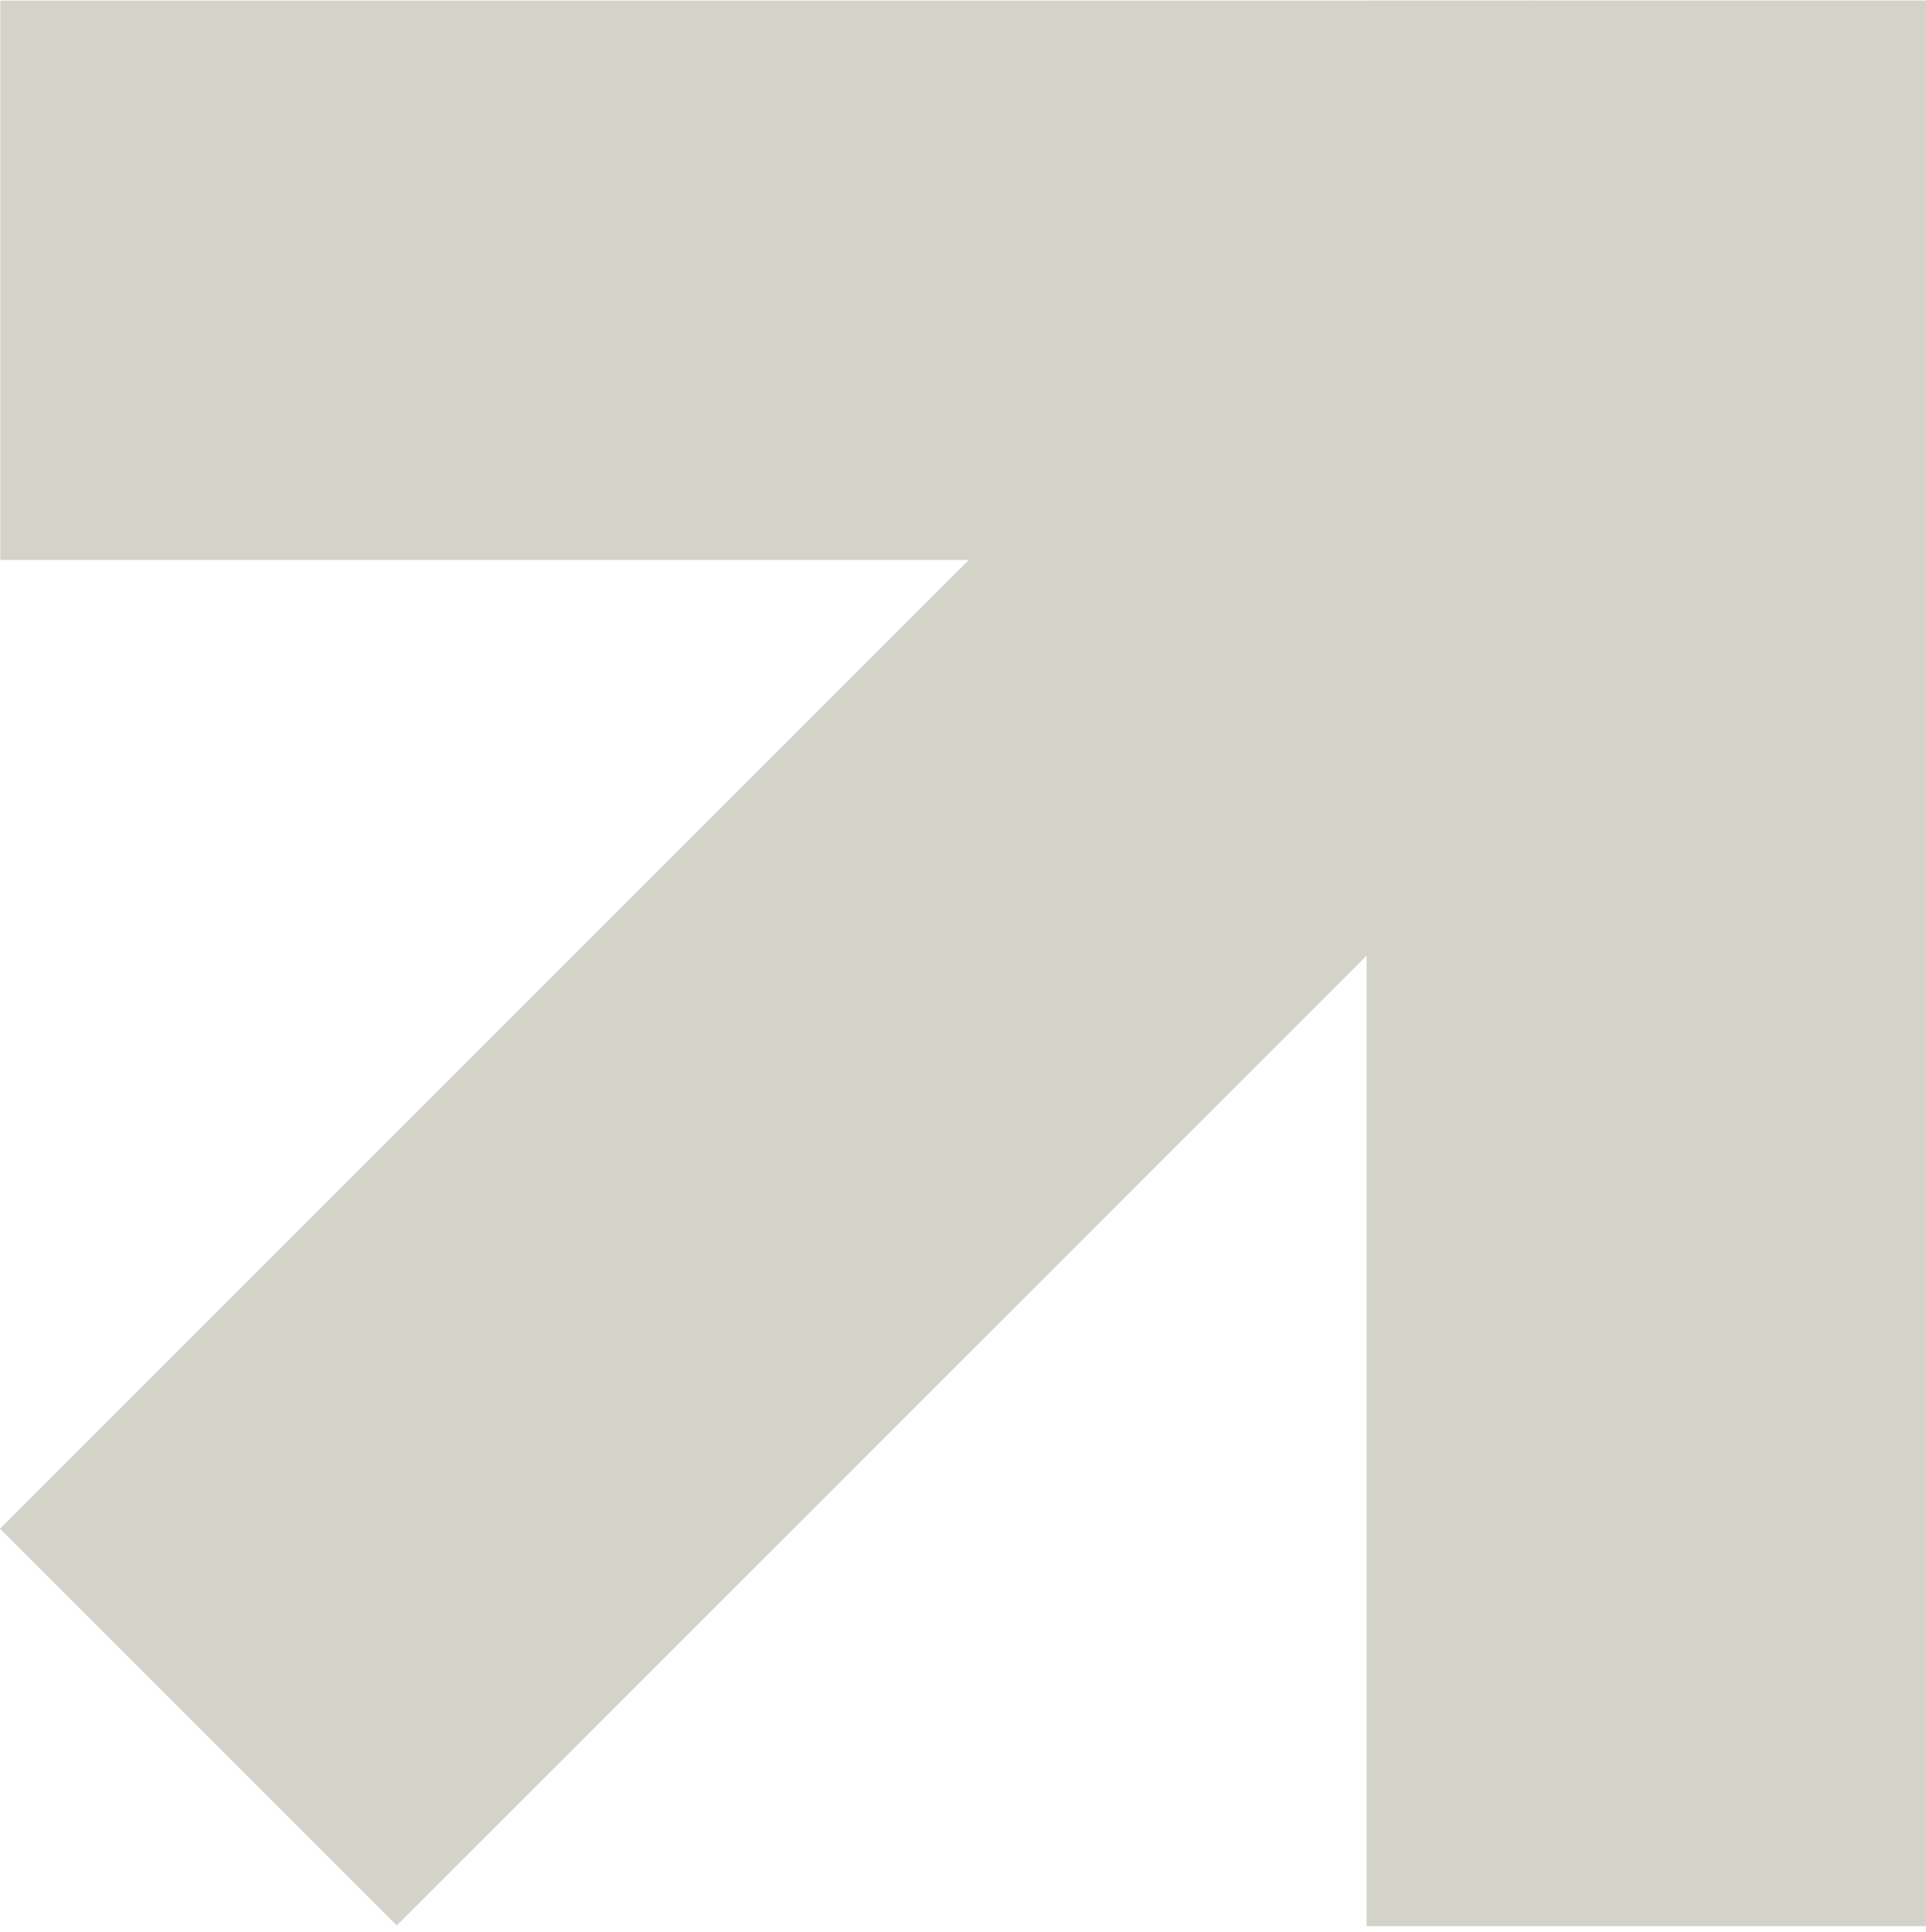
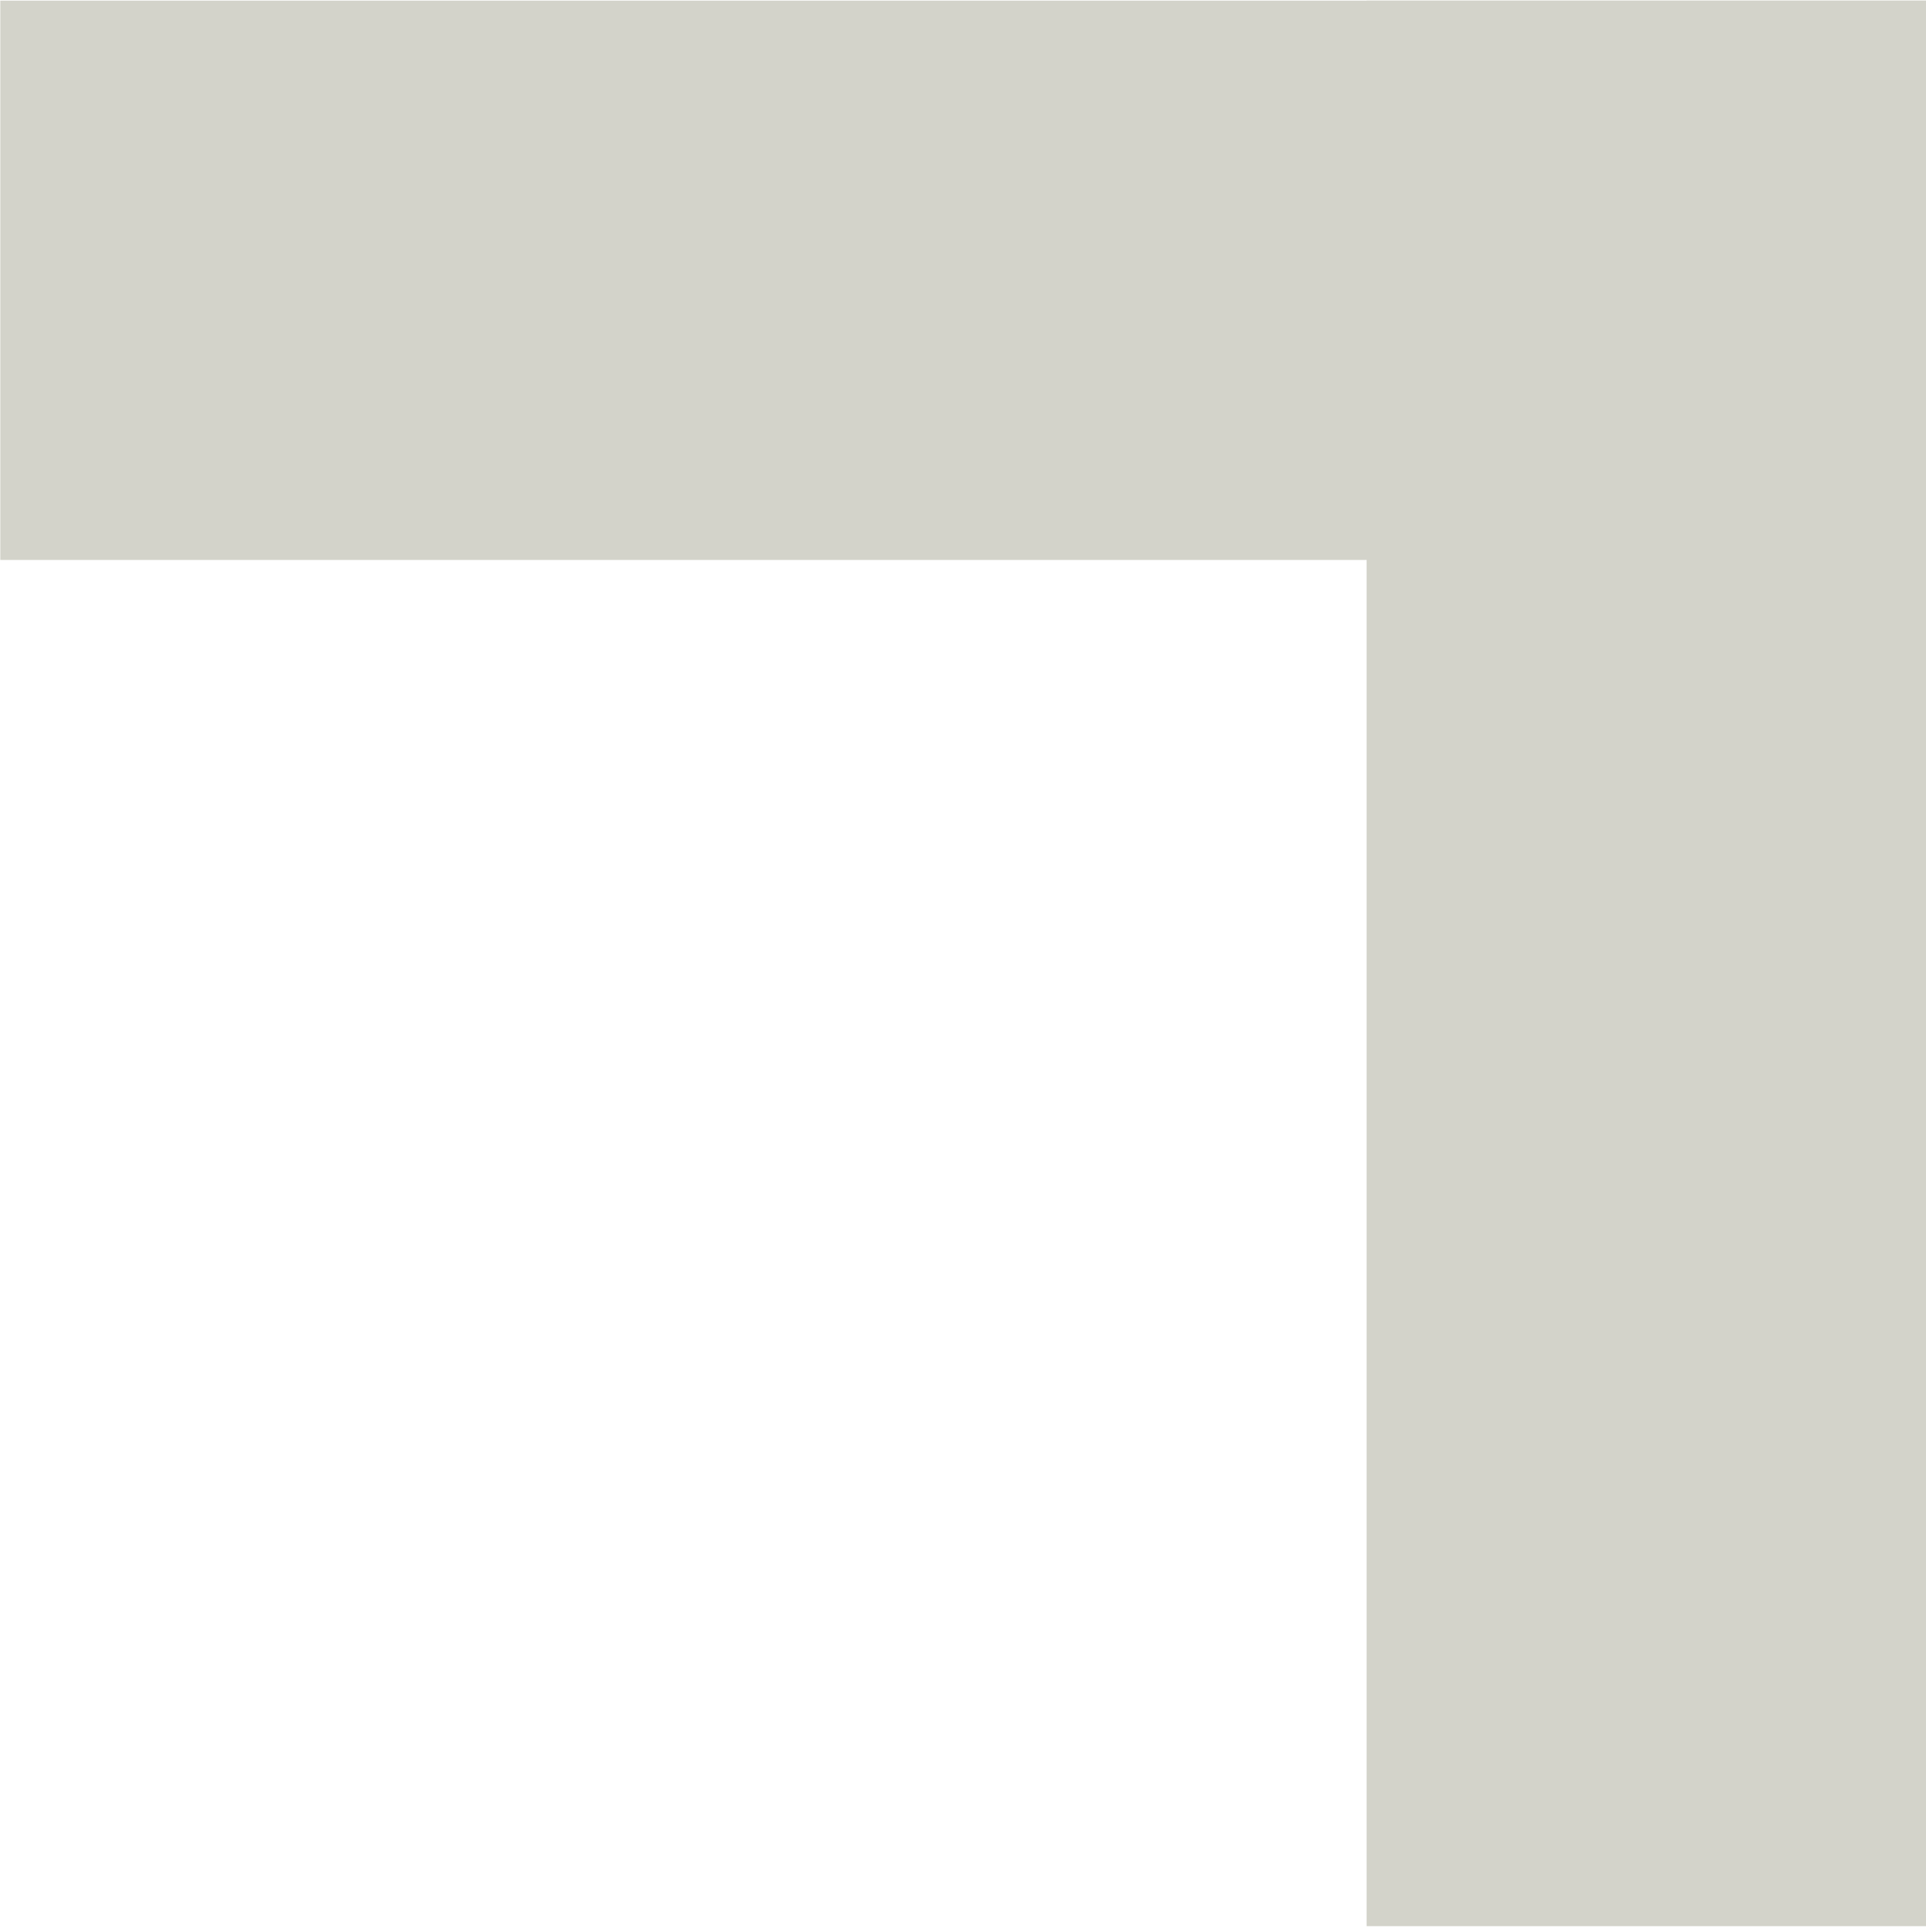
<svg xmlns="http://www.w3.org/2000/svg" width="316" height="317" viewBox="0 0 316 317" fill="none">
  <g clip-path="url(#clip0_130_10)">
    <path d="M316 0.103H0.051V91.873H316V0.103Z" fill="#D3D3CA" />
-     <path d="M250.838 -0L0 250.838L65.095 315.933L315.933 65.095L250.838 -0Z" fill="#D3D3CA" />
    <path d="M316 316.052V0.103L224.23 0.103V316.052H316Z" fill="#D3D3CA" />
  </g>
  <defs>
    <clipPath id="clip0_130_10">
      <rect width="316" height="317" fill="white" />
    </clipPath>
  </defs>
</svg>